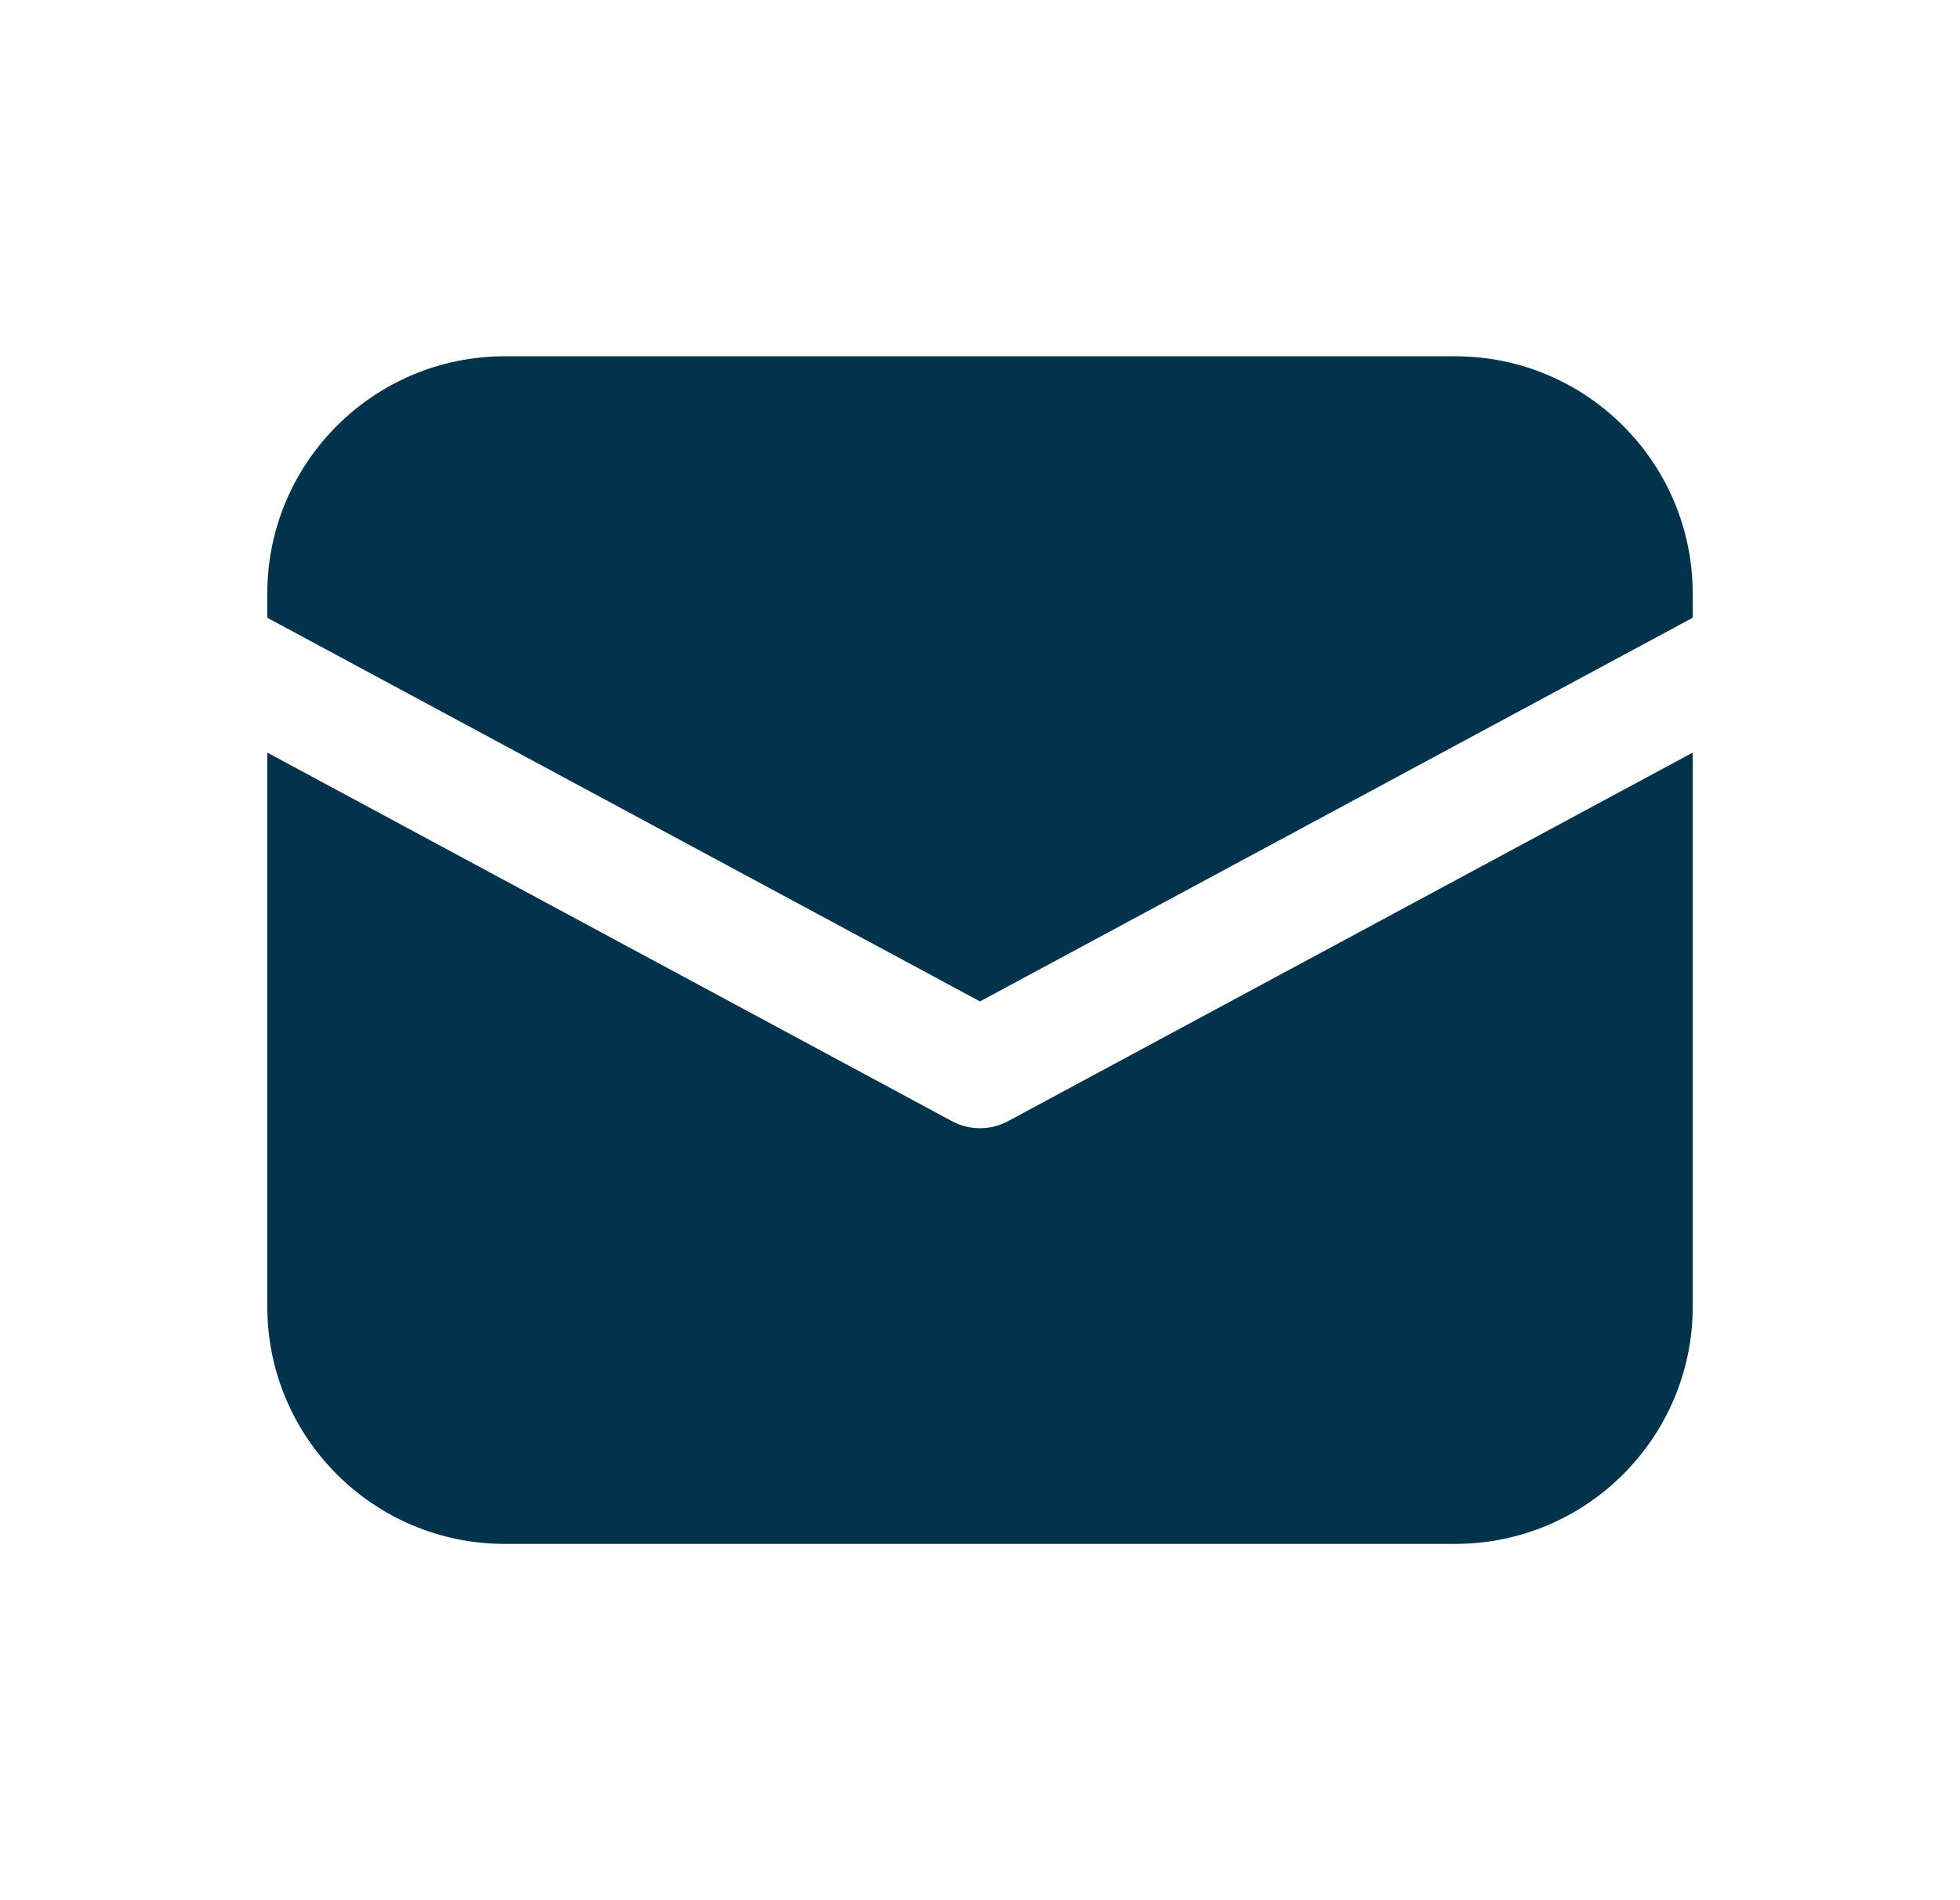
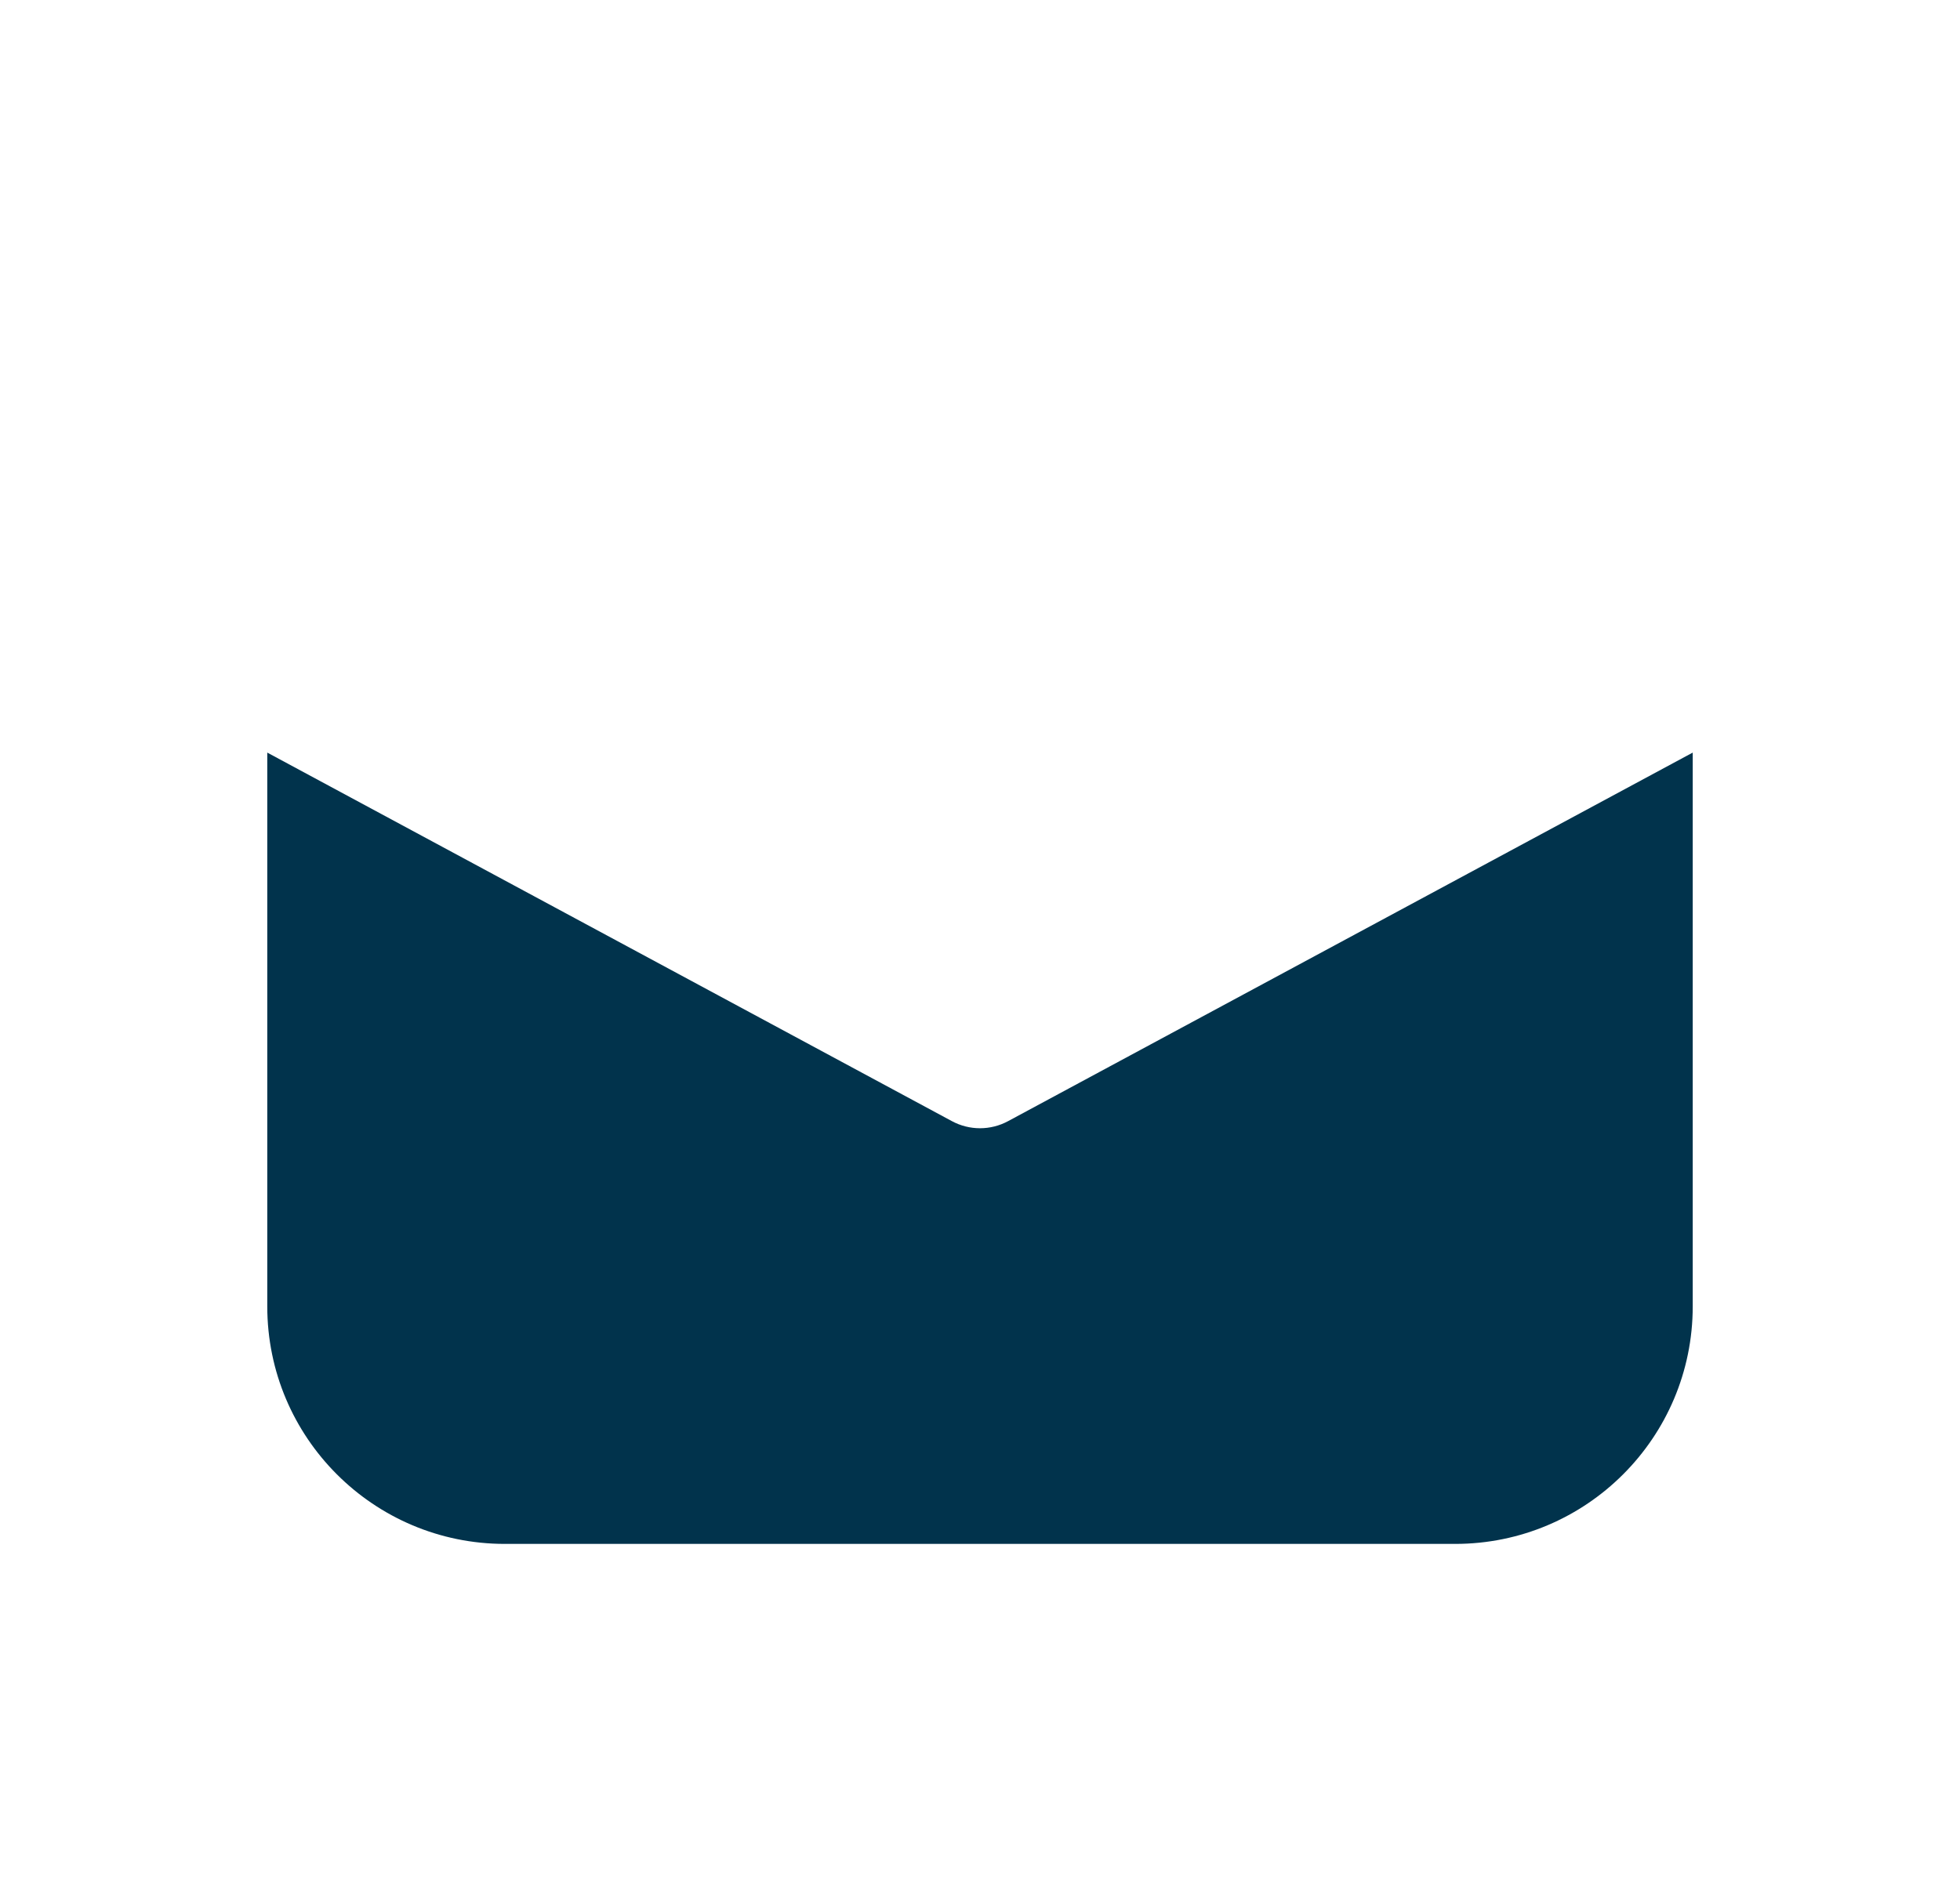
<svg xmlns="http://www.w3.org/2000/svg" width="33" height="32" viewBox="0 0 33 32" fill="none">
-   <path d="M8.5 6C6.291 6 4.5 7.791 4.5 10V10.403L16.5 16.864L28.5 10.403V10C28.5 7.791 26.709 6 24.5 6H8.5Z" fill="#01334C" />
  <path d="M28.5 12.674L16.974 18.88C16.678 19.04 16.322 19.04 16.026 18.88L4.5 12.674V22C4.5 24.209 6.291 26 8.5 26H24.5C26.709 26 28.5 24.209 28.5 22V12.674Z" fill="#01334C" />
</svg>